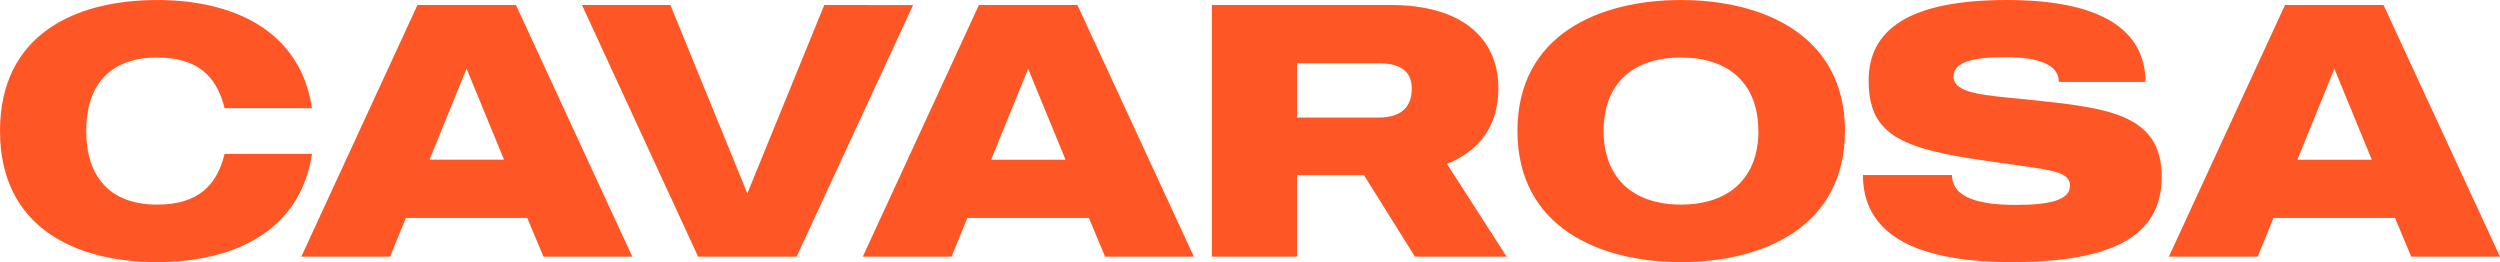
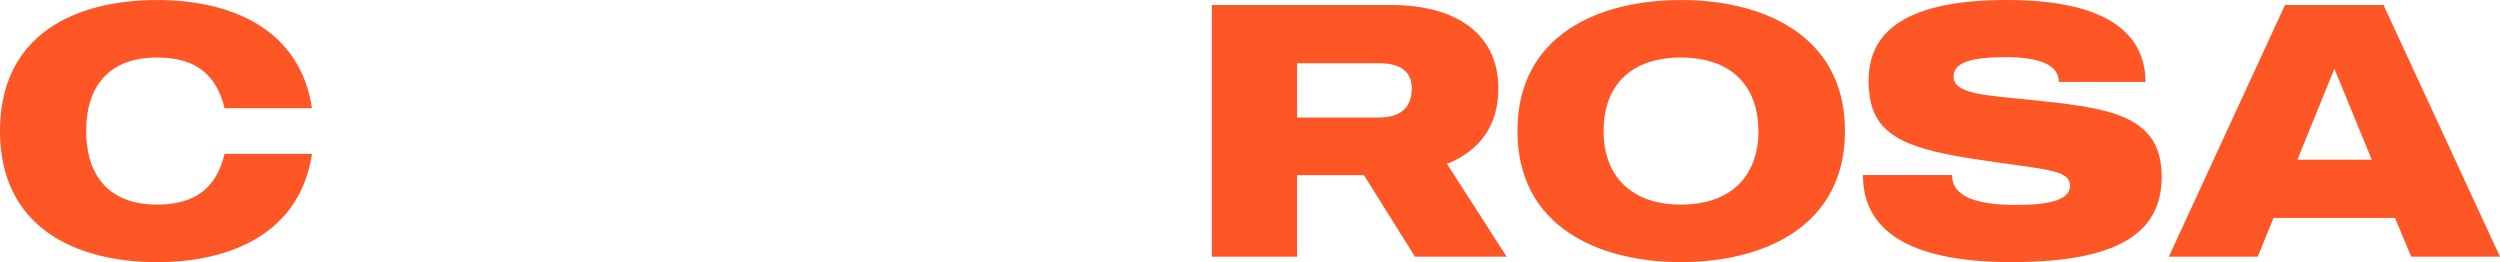
<svg xmlns="http://www.w3.org/2000/svg" height="101.55" width="968.55" version="1.1" viewBox="0 0 968.55 101.55" data-name="Capa 1" id="Capa_1">
  <defs id="defs59" />
  <path id="path40" fill="#ff5626" d="m 87.02,59.62 h 33.85 c -4.6,30.5 -31.06,41.93 -60,41.93 C 29.11,101.55 0,88.03 0,50.71 0,13.39 29.11,0.01 60.87,0.01 c 29,0 55.43,11.42 60,41.92 H 87.02 C 83.96,29.54 76.57,22.29 60.84,22.29 42.03,22.29 33.4,33.58 33.4,50.71 c 0,17.13 8.63,28.55 27.44,28.55 15.73,0 23.12,-7.24 26.18,-19.64 z" />
-   <path id="path42" fill="#ff5626" d="m 204.26,84.44 h -47 l -6.13,15 h -34.4 l 45,-97.5 h 38.16 l 45.08,97.5 h -34.4 z m -9,-22.59 -14.5,-35.24 -14.35,35.24 z" />
-   <path id="path44" fill="#ff5626" d="m 353.75,1.96 -45.13,97.48 h -38.16 l -45,-97.5 h 34.26 l 29.81,73 29.81,-73 z" />
-   <path id="path46" fill="#ff5626" d="m 421.86,84.44 h -47.08 l -6.13,15 h -34.39 l 45,-97.5 h 38.16 l 45.11,97.5 h -34.4 z M 412.81,61.88 398.32,26.64 383.98,61.88 Z" />
  <path id="path48" fill="#ff5626" d="M 469.5,99.44 V 1.94 h 69.36 c 26.88,0 41.64,12.39 41.64,32.31 0,14.77 -7.52,24.24 -19.91,29.25 l 23.12,35.94 h -35.52 l -19.78,-31.6 h -25.9 v 31.6 h -33 m 33,-53.91 h 31.61 c 9.75,0 12.82,-5 12.82,-11.28 0,-6.28 -4,-9.75 -12.82,-9.75 h -31.61 z" />
  <path id="path50" fill="#ff5626" d="m 714.78,50.71 c 0,37.32 -31.9,50.84 -63.52,50.84 -31.62,0 -63.37,-13.52 -63.37,-50.84 0,-37.32 31.76,-50.7 63.37,-50.7 31.61,0 63.52,13.51 63.52,50.7 z m -33.57,0 c 0,-17.69 -10.73,-28.42 -30,-28.42 -19.27,0 -29.94,10.73 -29.94,28.42 0,17.69 10.86,28.55 29.94,28.55 19.08,0 30.05,-10.72 30.05,-28.55 z" />
  <path id="path52" fill="#ff5626" d="m 837.49,68.54 c 0,23.39 -19.92,33 -58.22,33 -41.23,0 -57.53,-13.24 -57.53,-33.71 h 34.52 c 0,9.05 11.15,11.56 24.8,11.56 13.09,0 20.89,-1.95 20.89,-7.38 0,-6.55 -9.47,-6.13 -37.47,-10.45 C 734.54,56.96 723.95,50.7 723.95,31.2 723.95,11.42 739.69,0 777.57,0 818.94,0 831.2,14.9 831.2,31.75 h -33.55 c 0,-6.68 -7.8,-9.61 -20.47,-9.61 -13.37,0 -20.34,2 -20.34,7.53 0,6.68 12.12,7.24 28.83,8.91 30.51,3.21 51.82,5.3 51.82,29.96 z" />
  <path id="path54" fill="#ff5626" d="M 927.88,84.44 H 880.8 l -6.12,15 h -34.42 l 45,-97.5 h 38.16 l 45.13,97.5 h -34.4 z m -9,-22.56 -14.49,-35.24 -14.34,35.24 z" />
</svg>